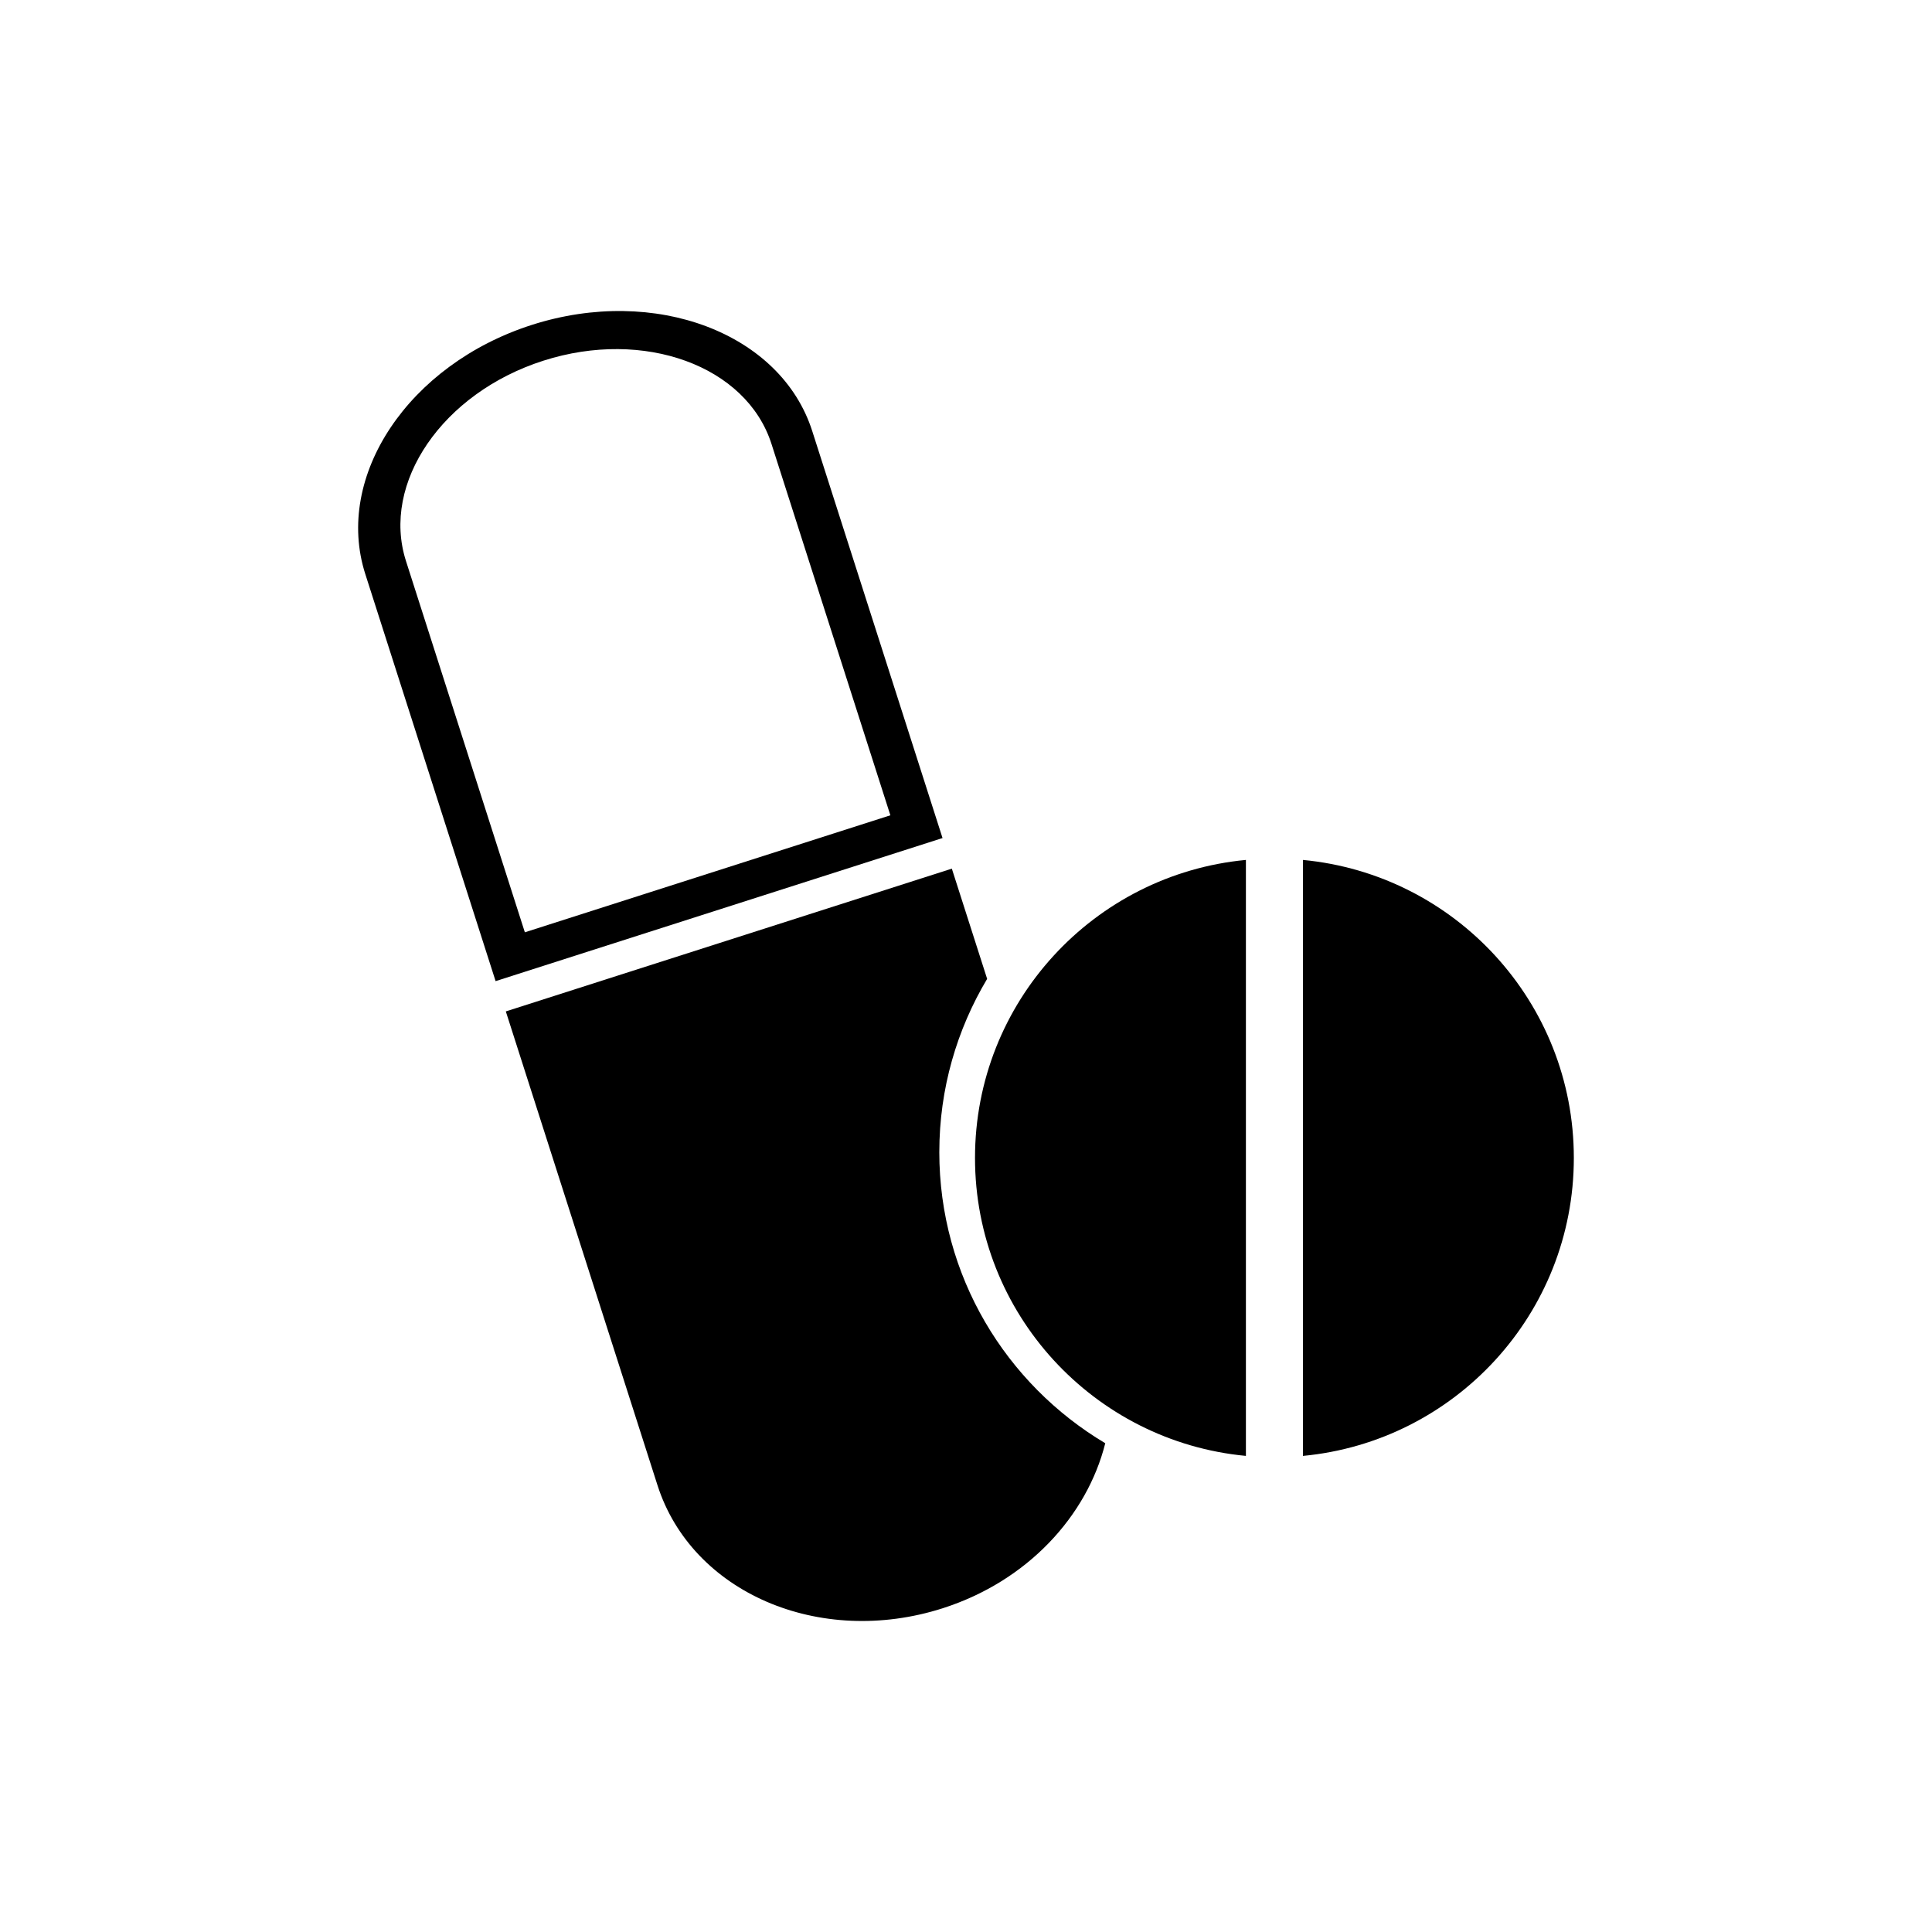
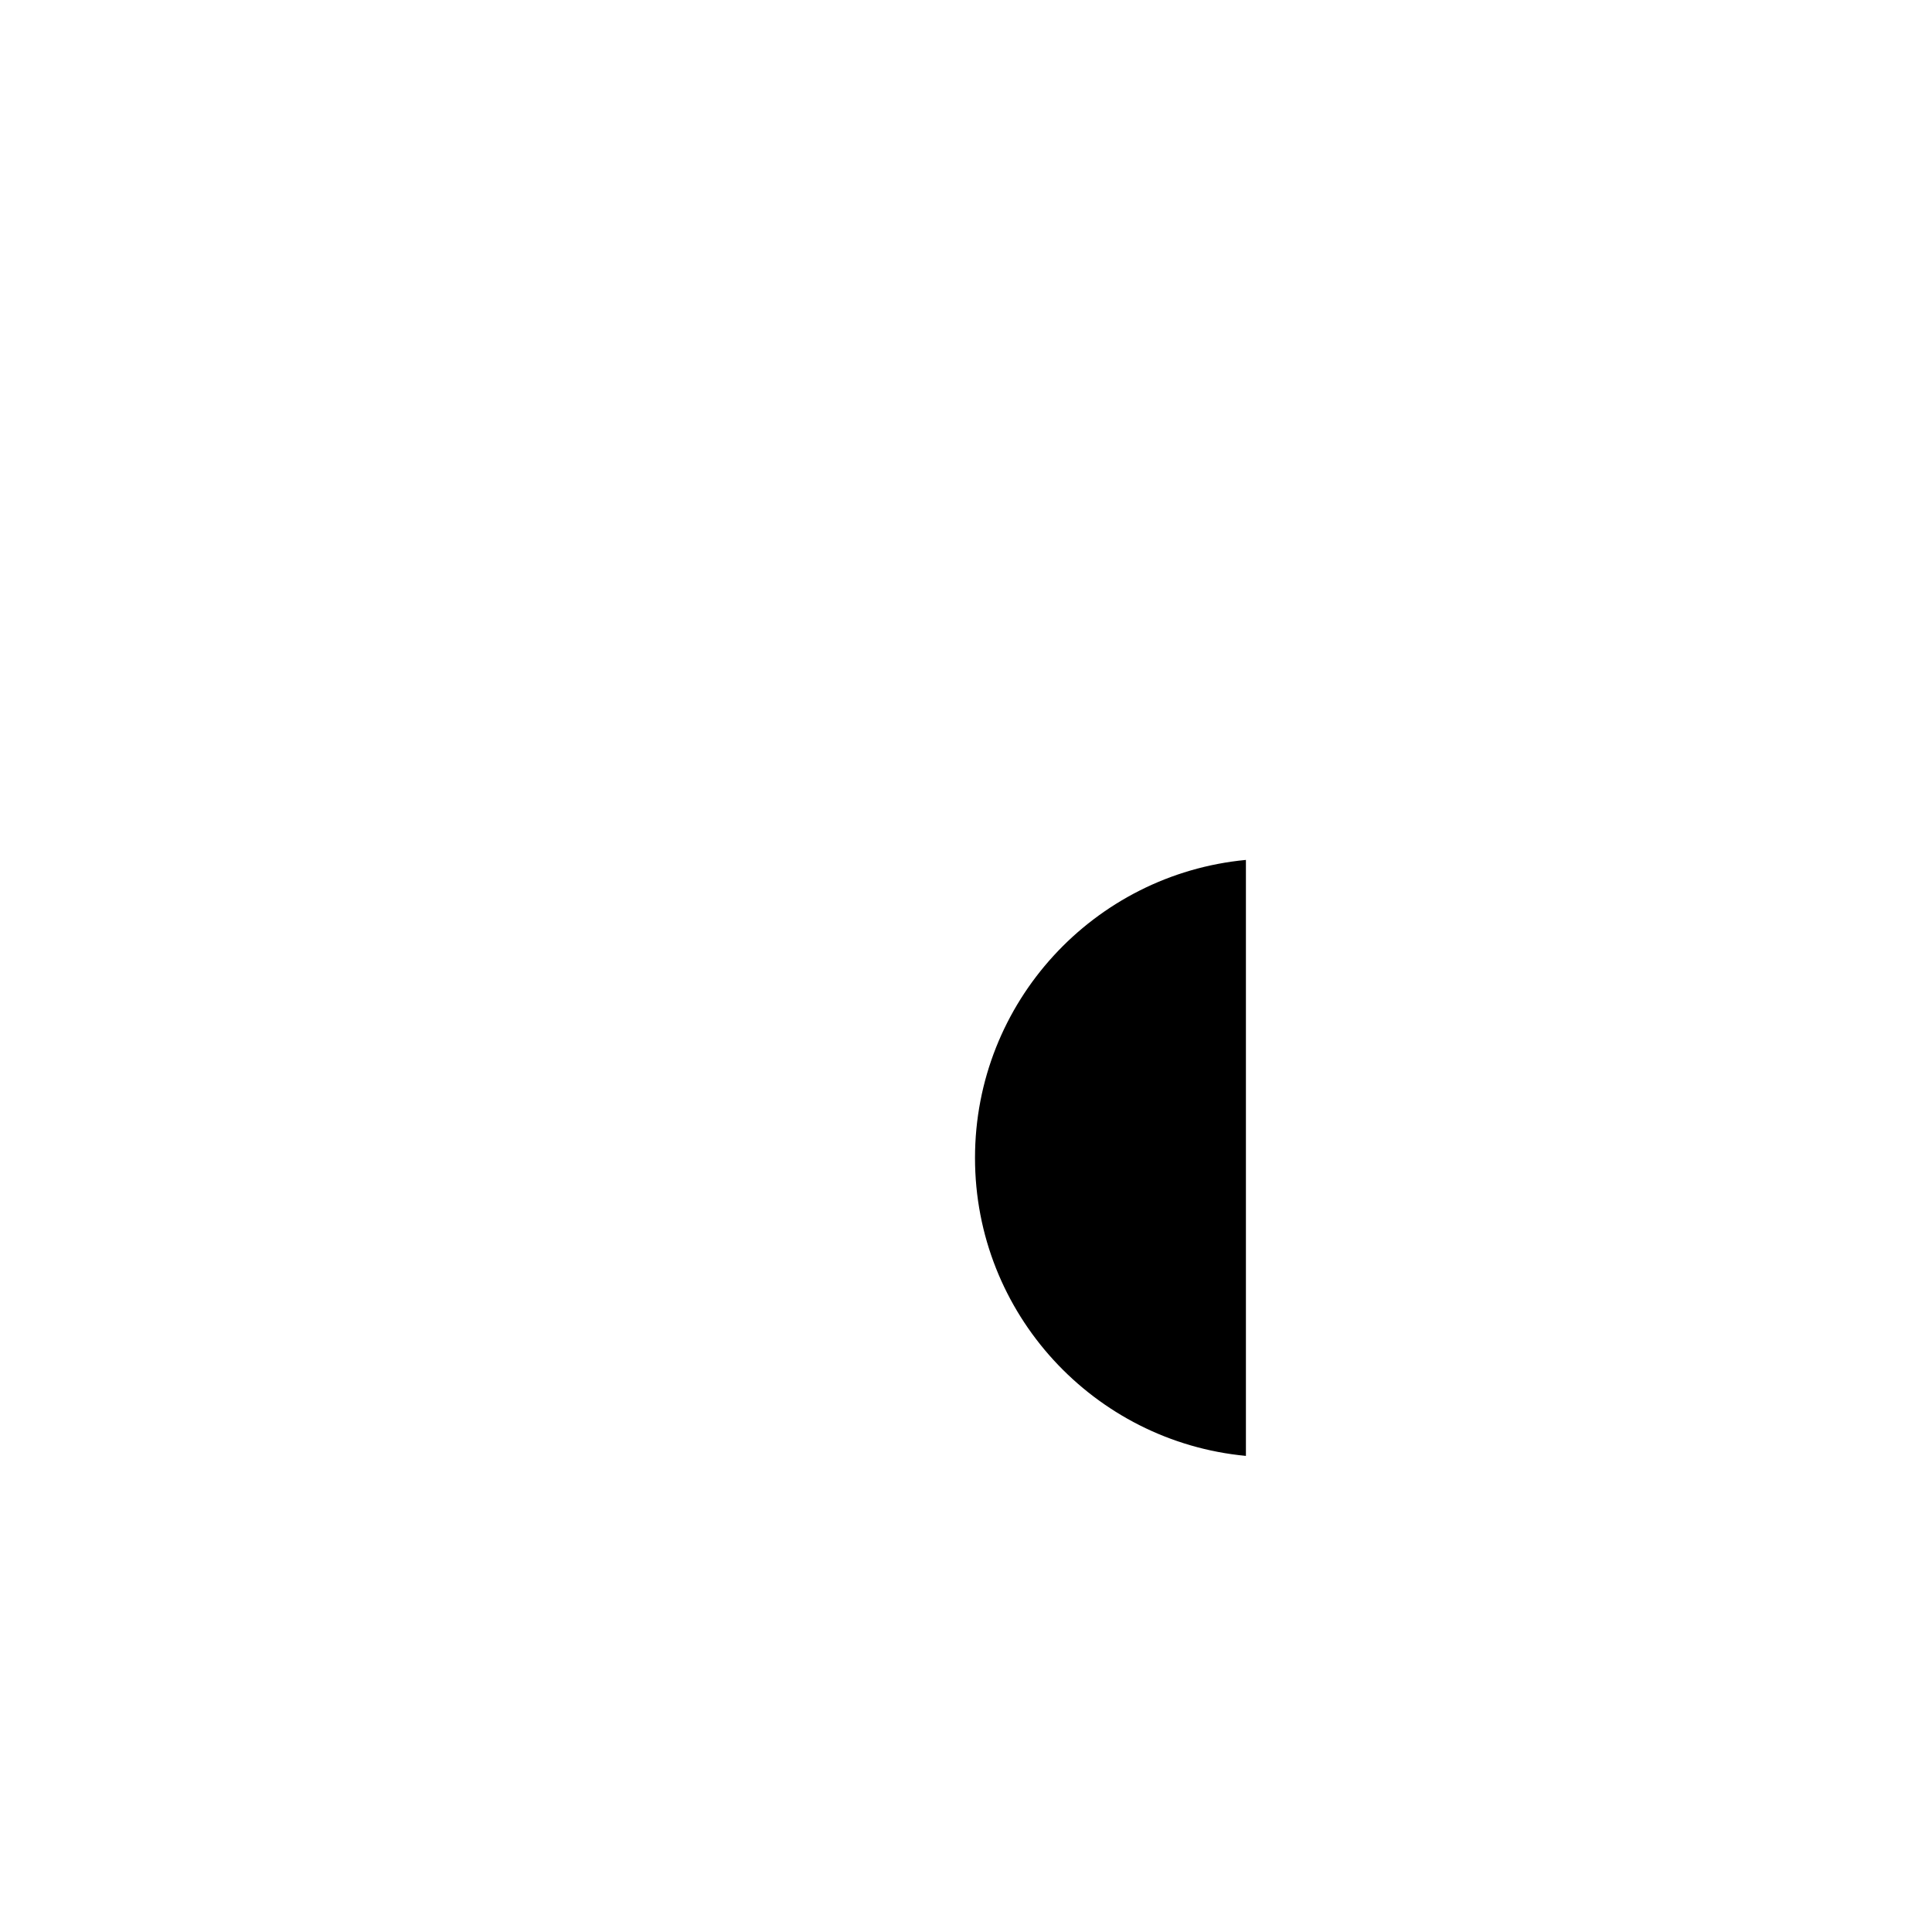
<svg xmlns="http://www.w3.org/2000/svg" fill="#000000" width="800px" height="800px" version="1.1" viewBox="144 144 512 512">
  <g>
-     <path d="m393.78 366.09-118.44 37.922-34.535-107.89c-8.312-25.953 11.496-55.57 44.152-66.023 32.656-10.453 65.973 2.156 74.285 28.105zm-110.69 24.98 96.867-31.008-31.504-98.41c-6.633-20.715-33.754-30.613-60.457-22.066-26.711 8.547-43.043 32.363-36.41 53.086z" />
-     <path d="m392.93 449.29c0-16.777 4.66-32.445 12.672-45.879l-9.355-29.211-118.2 37.836 40.195 125.57c9.109 28.449 42.949 43.043 75.59 32.598 22.469-7.195 38.23-24.434 43.074-43.73-26.316-15.676-43.98-44.332-43.98-77.18" />
    <path d="m474.18 371.89c-40.281 3.812-71.793 37.691-71.793 78.973 0 41.27 31.512 75.16 71.793 78.965z" />
-     <path d="m489.29 371.89v157.94c40.281-3.805 71.793-37.691 71.793-78.965 0-41.281-31.512-75.16-71.793-78.973" />
  </g>
</svg>